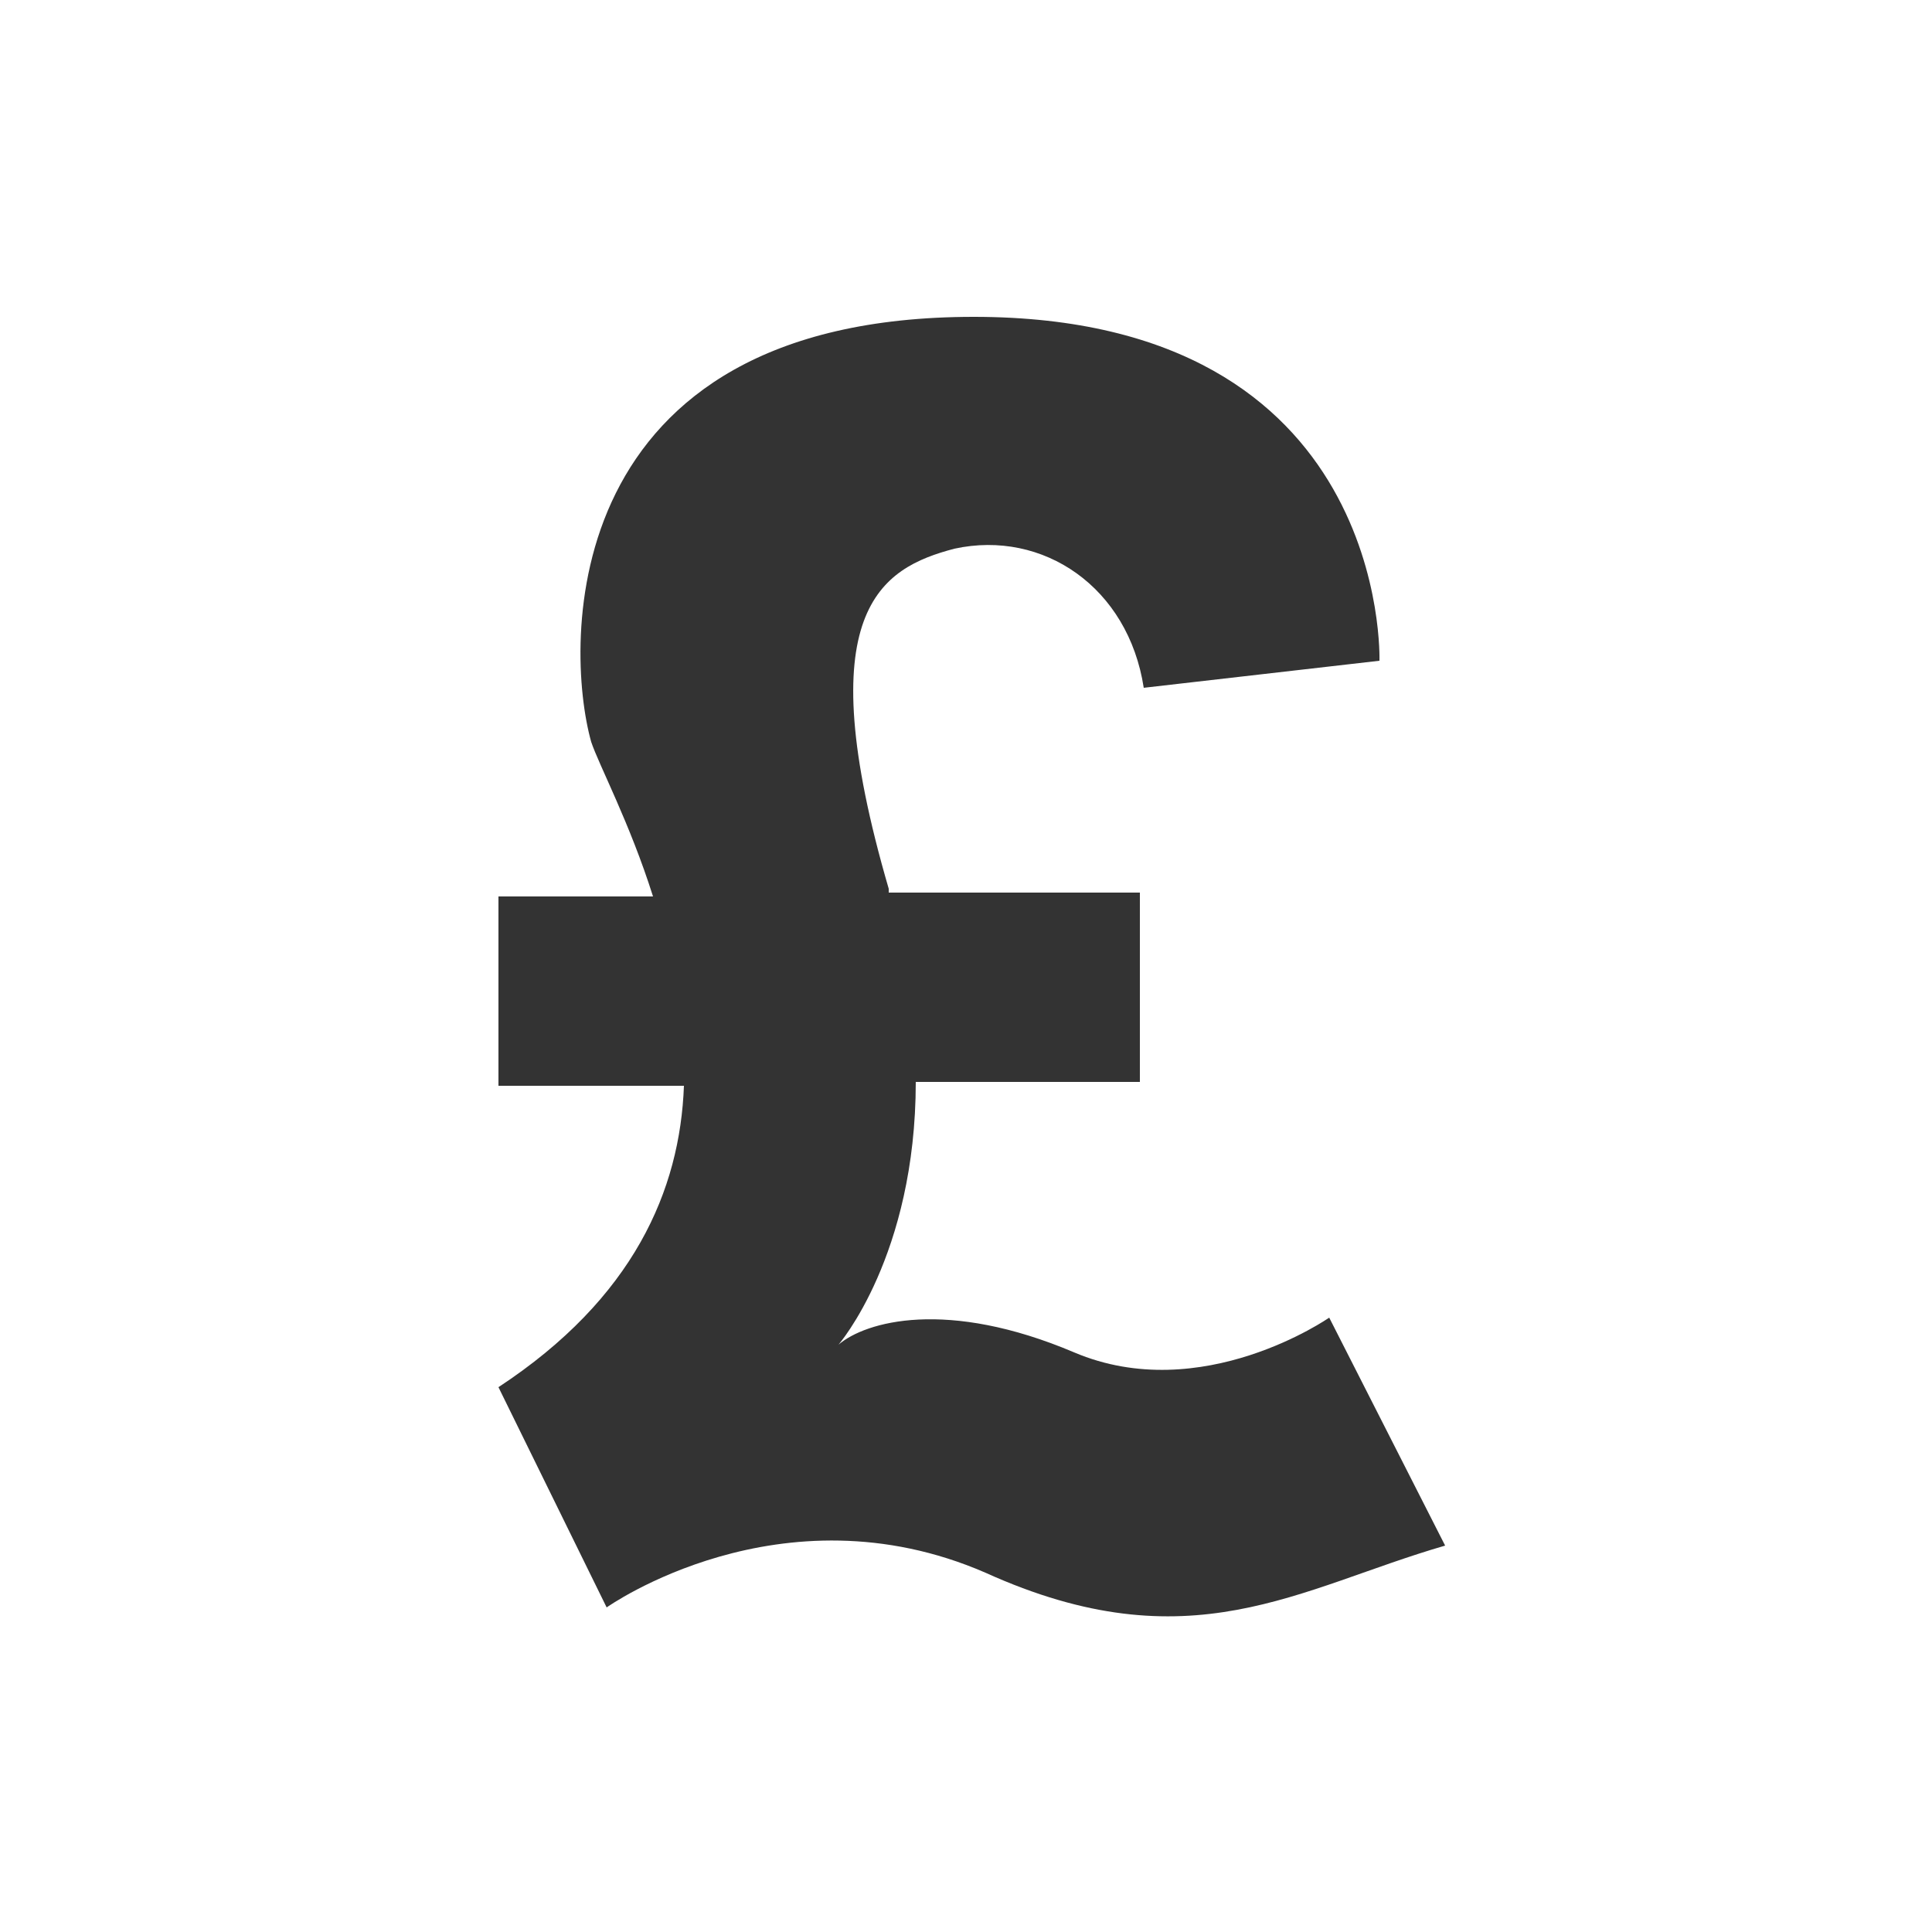
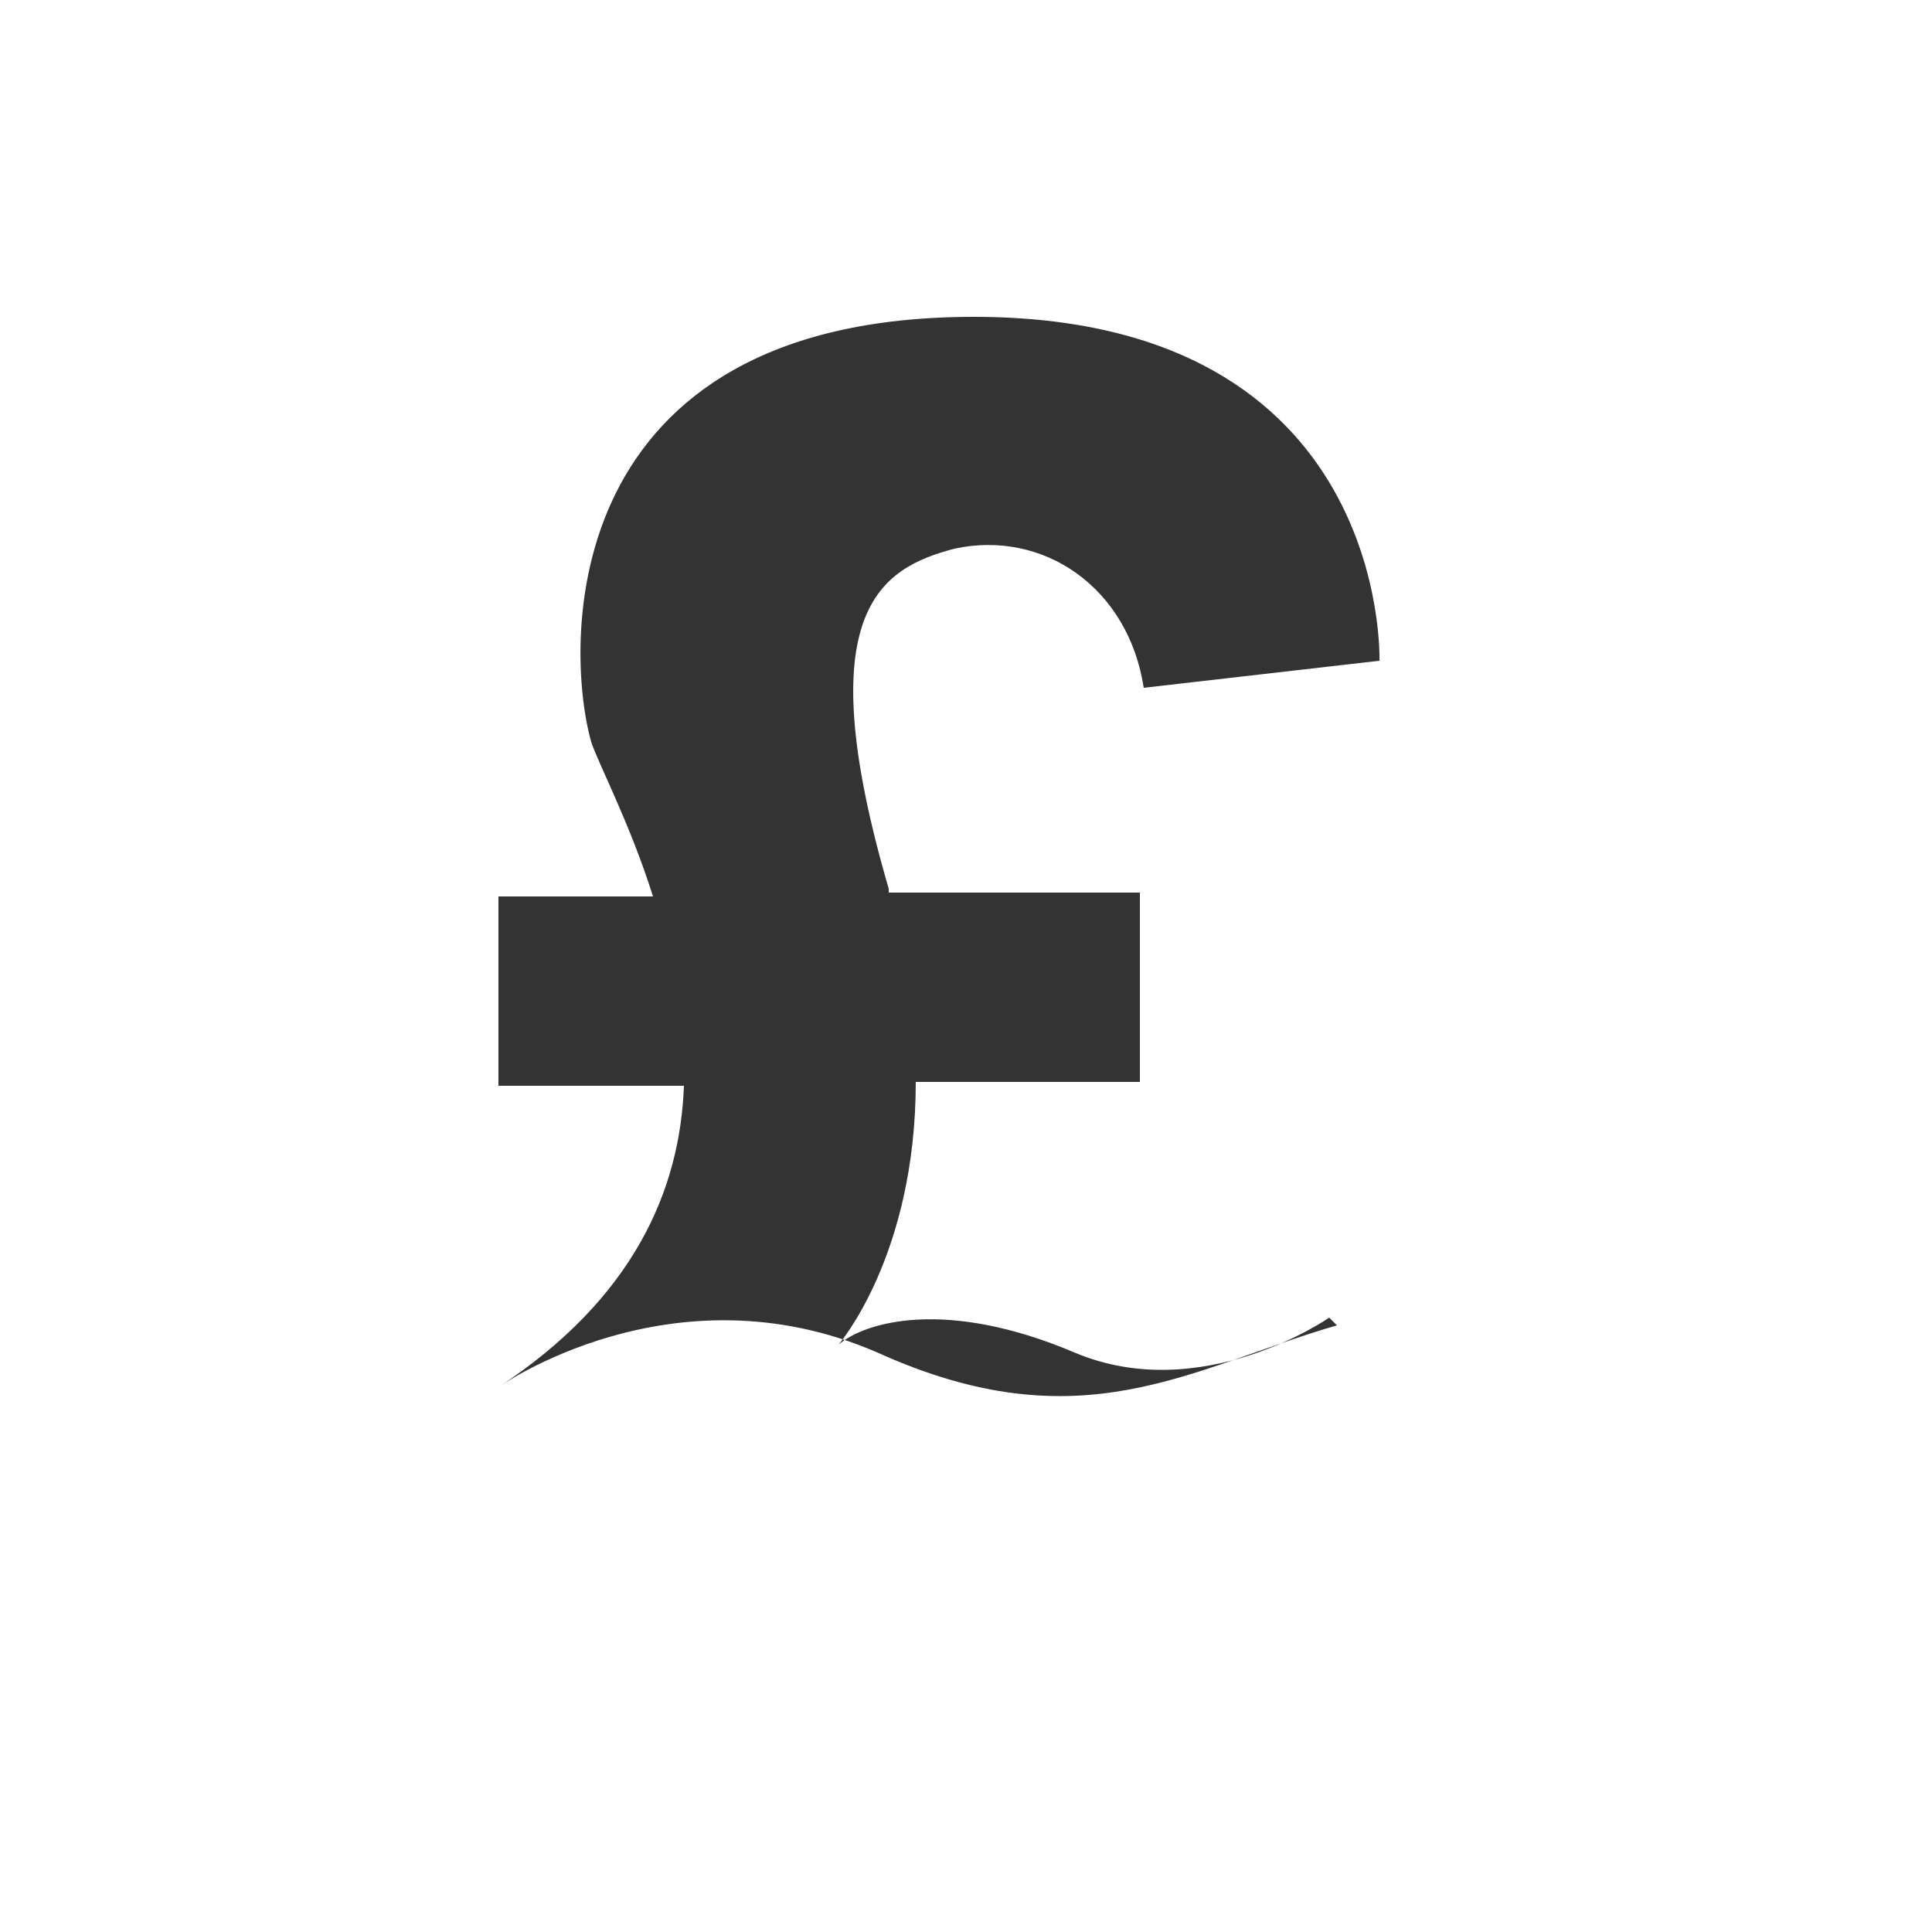
<svg xmlns="http://www.w3.org/2000/svg" version="1.1" id="Capa_1" x="0px" y="0px" viewBox="0 0 50 50" style="enable-background:new 0 0 50 50;" xml:space="preserve">
  <style type="text/css">
	.st0{fill:#333333;}
	.st1{clip-path:url(#SVGID_2_);}
	.st2{fill:#FFCF48;}
	.st3{fill:#FF5466;}
</style>
-   <path class="st0" d="M34.4,34.1c0,0-3.3,2.3-6.6,0.9c-3.3-1.4-5.4-0.8-6.1-0.2c0,0,2-2.3,2-6.8h5.8v-4.9h-6.5c0,0,0-0.1,0-0.1  c-2.1-7.2-0.2-8.3,1.7-8.8c2.3-0.5,4.5,1,4.9,3.6l6.1-0.7c0,0,0.3-8.9-10.5-8.9s-10.6,8.5-9.9,11c0.2,0.6,1,2.1,1.6,4h-4v4.9h4.8  c-0.1,2.7-1.3,5.5-4.8,7.8l2.8,5.7c0,0,4.5-3.2,9.8-0.9c5.3,2.4,8.1,0.4,11.9-0.7L34.4,34.1z" />
+   <path class="st0" d="M34.4,34.1c0,0-3.3,2.3-6.6,0.9c-3.3-1.4-5.4-0.8-6.1-0.2c0,0,2-2.3,2-6.8h5.8v-4.9h-6.5c0,0,0-0.1,0-0.1  c-2.1-7.2-0.2-8.3,1.7-8.8c2.3-0.5,4.5,1,4.9,3.6l6.1-0.7c0,0,0.3-8.9-10.5-8.9s-10.6,8.5-9.9,11c0.2,0.6,1,2.1,1.6,4h-4v4.9h4.8  c-0.1,2.7-1.3,5.5-4.8,7.8c0,0,4.5-3.2,9.8-0.9c5.3,2.4,8.1,0.4,11.9-0.7L34.4,34.1z" />
</svg>